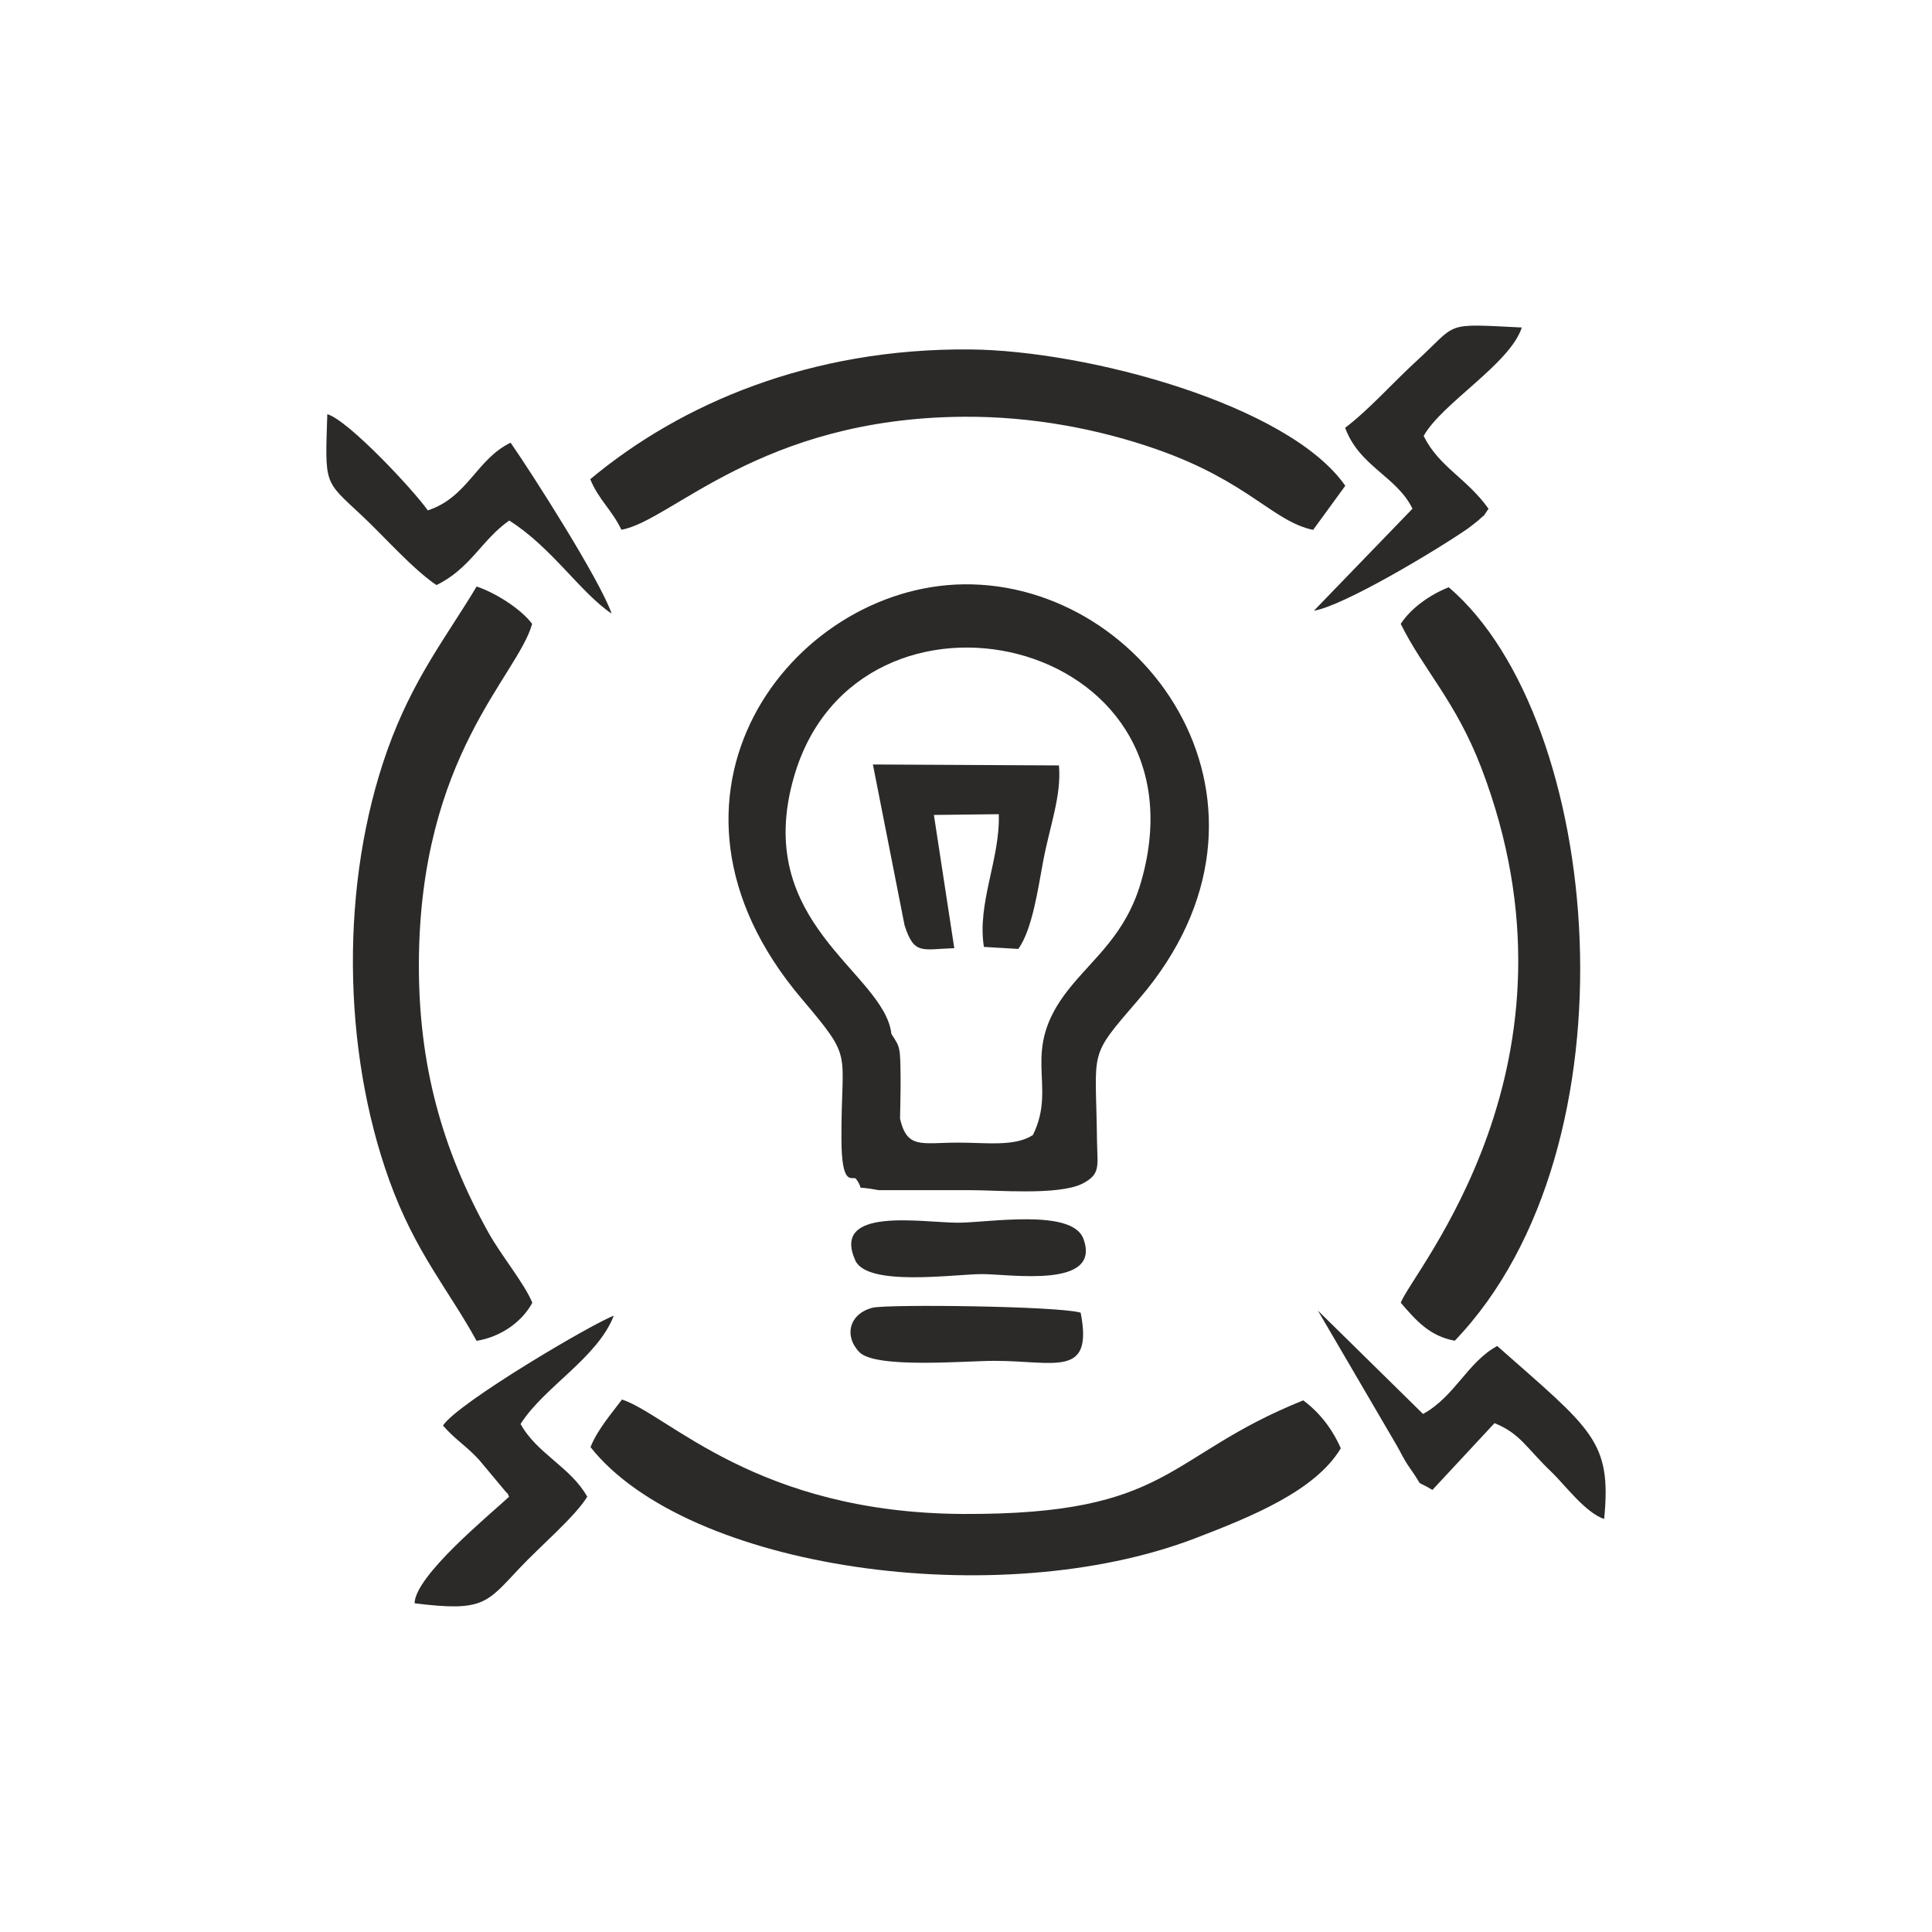
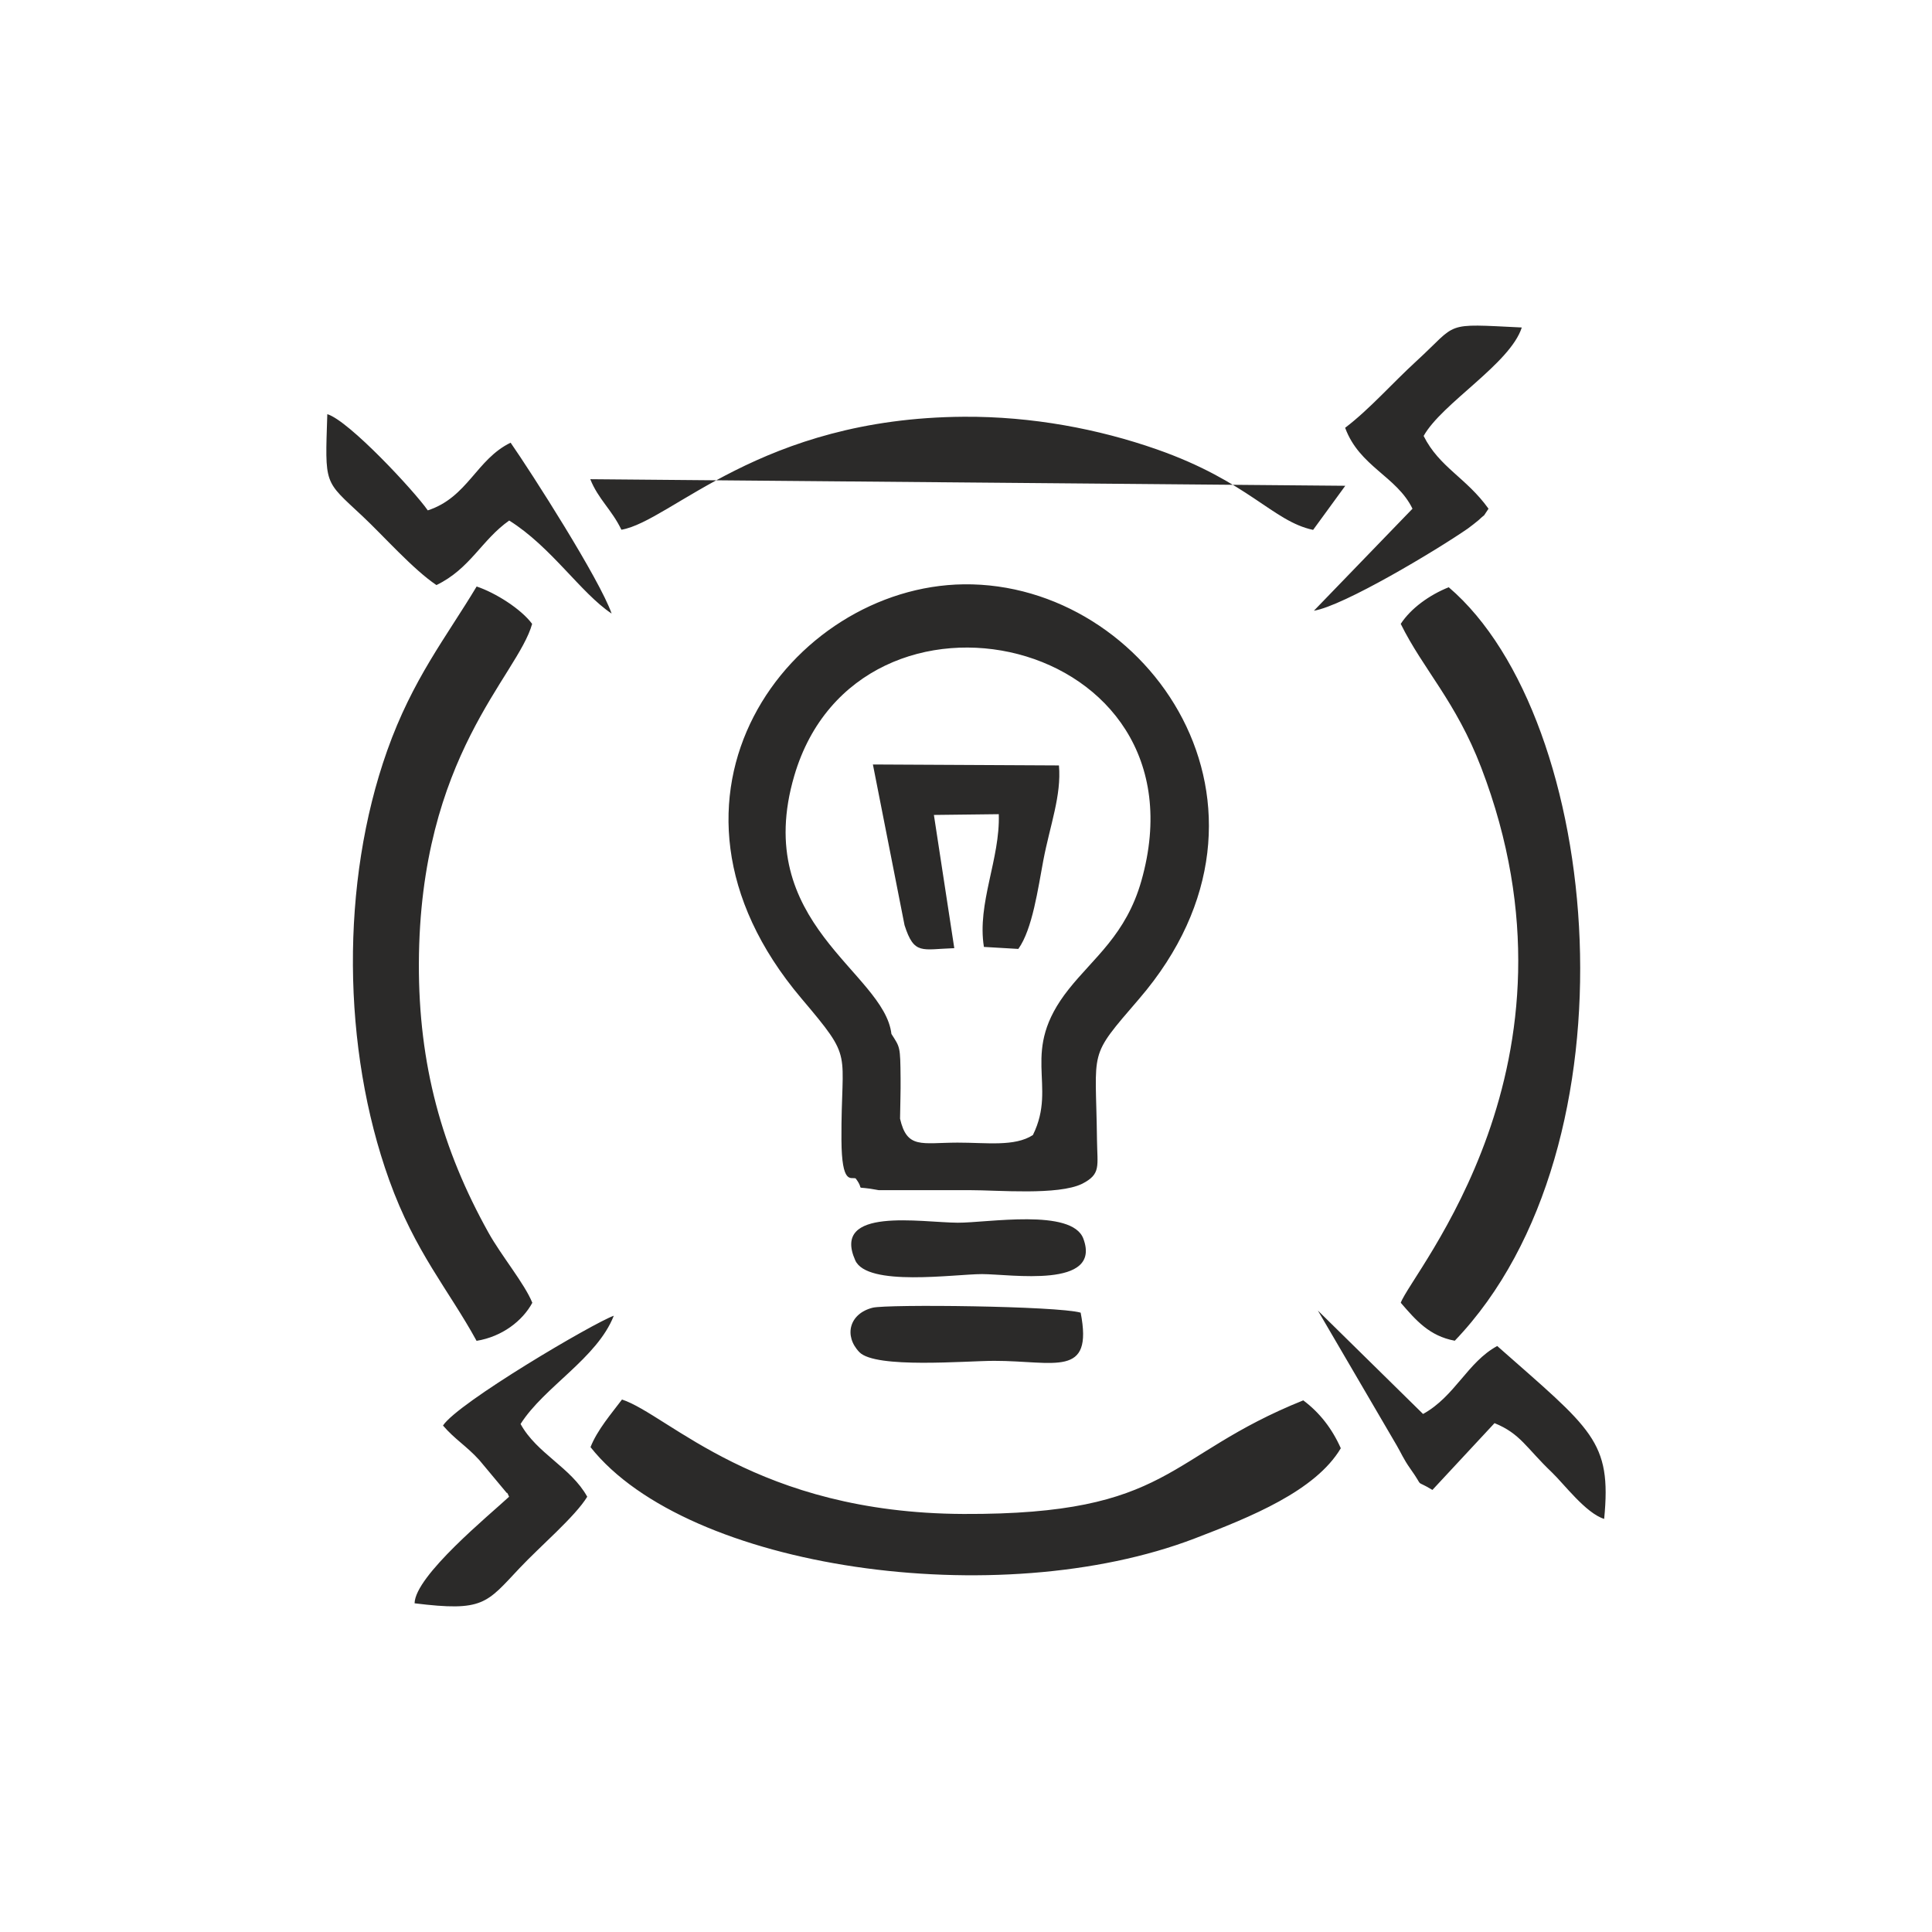
<svg xmlns="http://www.w3.org/2000/svg" xml:space="preserve" width="5.08mm" height="5.08mm" version="1.1" style="shape-rendering:geometricPrecision; text-rendering:geometricPrecision; image-rendering:optimizeQuality; fill-rule:evenodd; clip-rule:evenodd" viewBox="0 0 508 508">
  <defs>
    <style type="text/css">
   
    .fil0 {fill:none}
    .fil1 {fill:#2B2A29}
   
  </style>
  </defs>
  <g id="Layer_x0020_1">
-     <rect class="fil0" width="508" height="508" />
-     <path class="fil1" d="M234.39 271.86c-1.9,-16.3 -36.96,-29.02 -25.54,-67.89 16.85,-57.37 109.65,-37.1 91.26,27.65 -4.02,14.14 -12.56,20.21 -19.13,28.52 -13.13,16.56 -2.79,24.93 -9.39,38.31 -4.79,3.11 -12.18,1.98 -19.83,1.99 -9.47,0.03 -13.26,1.72 -15.1,-6.29 0.04,-3.42 0.18,-7.21 0.14,-10.6 -0.08,-8.51 -0.12,-8.09 -2.41,-11.69zm118.16 108.94c-2.32,-5.21 -5.58,-9.38 -9.87,-12.59 -36.39,14.62 -34.45,30.1 -89.32,29.87 -54.43,-0.22 -77.53,-26.04 -89.81,-30.09 -2.74,3.65 -6.5,7.98 -8.28,12.52 25.46,32.14 107.34,43.75 158.9,24 14.67,-5.62 31.7,-12.47 38.38,-23.71zm-67.69 -55.1c-2.99,-8.05 -25.29,-4.16 -33.03,-4.2 -9.64,-0.05 -33.27,-4.27 -26.95,9.89 3.14,7.04 26.09,3.63 33.33,3.62 7.49,0 31.56,3.91 26.65,-9.31zm-58.9 29.83c4.23,4.4 28.05,2.29 35.43,2.29 16,-0.01 26.12,4.61 22.76,-12.67 -6.13,-1.77 -50.89,-2.25 -54.69,-1.3 -6.16,1.55 -7.62,7.39 -3.5,11.68zm58.59 -44.27c5,-2.57 3.98,-4.57 3.89,-11.63 -0.28,-24.34 -2.53,-21.17 11.07,-36.98 43.4,-50.46 2.47,-109.59 -46.09,-109.01 -45.47,0.55 -87.58,55.8 -42.71,108.87 14.05,16.61 10.41,13.08 10.54,37.16 0.07,12.07 2.52,9.74 3.74,10.18 2.8,3.72 -1.28,1.68 6.06,3.09l23.97 0c7.33,-0.01 23.19,1.42 29.53,-1.68zm69.14 -198.78c3.76,10.23 13.56,12.74 17.71,21.28l-25.92 26.82c7.83,-1.27 32.22,-15.9 40.47,-21.6 0.46,-0.32 2.52,-1.92 2.84,-2.22 2.35,-2.22 0.62,-0.12 2.6,-3 -5.86,-8.18 -12.93,-10.87 -17.06,-19.13 4.81,-8.62 22.74,-18.97 25.81,-28.52 -20.91,-1.02 -16.51,-1.41 -27.71,8.84 -6.27,5.74 -12.45,12.78 -18.74,17.53zm-7.17 232.11l20.75 35.5c1.1,1.88 1.8,3.61 3.52,6.03 4.09,5.76 0.65,2.51 5.85,5.64l16.33 -17.56c6.84,2.77 8.35,6.53 15.08,12.94 3.1,2.95 8.93,10.76 13.75,12.24 2,-20.58 -3.2,-23.44 -28.12,-45.46 -7.82,4.24 -11.09,13.24 -19.5,17.87l-27.66 -27.2zm-231.76 -190.75c8.94,-4.34 11.85,-11.85 19.13,-16.97 11.07,6.92 18.83,19.08 26.93,24.46 -3.16,-9.04 -21.07,-37.03 -26.56,-44.93 -9.01,4.37 -11.26,14.36 -21.78,17.8 -3.54,-5.09 -20.76,-23.61 -26.42,-25.3 -0.6,18.91 -0.95,17.26 9.23,26.8 5.54,5.19 13.31,14.01 19.47,18.14zm22.12 220.58c6.23,-9.81 20.12,-17.26 24.51,-28.46 -5.3,1.87 -40.99,22.86 -44.91,28.87 3.12,3.64 6.14,5.33 9.55,9.08l7.22 8.65c0.1,-0.25 0.45,0.64 0.61,0.99 -5.01,4.67 -24.72,20.77 -24.85,28.02 18.13,2.24 18.85,0.04 27.63,-9.27 5.39,-5.73 14.57,-13.5 17.77,-18.75 -4.29,-7.74 -13.26,-11.34 -17.53,-19.13zm114.04 -125.11l-5.36 -35.03 17.06 -0.2c0.39,11.75 -5.76,23.43 -3.91,34.9l9.05 0.53c3.72,-5.17 5.2,-16.05 6.56,-23.23 1.78,-9.34 4.81,-17.11 4.12,-25.02l-48.92 -0.25 8.32 42.26c2.54,7.92 4.52,6.32 13.08,6.04zm-95.71 -123.31c2.09,5.25 5.64,8 8.18,13.29 13.18,-2.27 36.47,-29.36 90.03,-29.71 17.96,-0.12 35.46,3.22 50.71,8.56 24.24,8.49 30.48,18.93 41.14,21.19l8.46 -11.6c-14.78,-21.27 -67.68,-35.59 -98.73,-35.85 -41.83,-0.35 -75.99,14.24 -99.79,34.12zm-15.24 216.55c-2.07,-5.09 -8.13,-12.34 -11.52,-18.42 -12.25,-21.98 -18.41,-44.23 -18.31,-70.84 0.21,-54.62 26.01,-75.56 29.78,-89.25 -2.94,-3.95 -9.6,-8.15 -14.59,-9.83 -8.02,13.37 -16.84,24.33 -23.53,43.18 -12.3,34.67 -11.89,78.31 0.54,112.9 6.84,19.02 15.6,28.8 22.97,42.27 6.73,-1.1 12.09,-5.25 14.66,-10.01zm228.34 -178.51c5.9,11.96 14.51,20.41 21.16,37.78 29.9,78 -18.31,132.73 -21.15,140.73 4.02,4.65 7.53,8.74 14.2,9.98 49.11,-51.23 38.98,-163.5 -1.59,-198.12 -5.09,2.04 -9.94,5.53 -12.62,9.63z" />
+     <path class="fil1" d="M234.39 271.86c-1.9,-16.3 -36.96,-29.02 -25.54,-67.89 16.85,-57.37 109.65,-37.1 91.26,27.65 -4.02,14.14 -12.56,20.21 -19.13,28.52 -13.13,16.56 -2.79,24.93 -9.39,38.31 -4.79,3.11 -12.18,1.98 -19.83,1.99 -9.47,0.03 -13.26,1.72 -15.1,-6.29 0.04,-3.42 0.18,-7.21 0.14,-10.6 -0.08,-8.51 -0.12,-8.09 -2.41,-11.69zm118.16 108.94c-2.32,-5.21 -5.58,-9.38 -9.87,-12.59 -36.39,14.62 -34.45,30.1 -89.32,29.87 -54.43,-0.22 -77.53,-26.04 -89.81,-30.09 -2.74,3.65 -6.5,7.98 -8.28,12.52 25.46,32.14 107.34,43.75 158.9,24 14.67,-5.62 31.7,-12.47 38.38,-23.71zm-67.69 -55.1c-2.99,-8.05 -25.29,-4.16 -33.03,-4.2 -9.64,-0.05 -33.27,-4.27 -26.95,9.89 3.14,7.04 26.09,3.63 33.33,3.62 7.49,0 31.56,3.91 26.65,-9.31zm-58.9 29.83c4.23,4.4 28.05,2.29 35.43,2.29 16,-0.01 26.12,4.61 22.76,-12.67 -6.13,-1.77 -50.89,-2.25 -54.69,-1.3 -6.16,1.55 -7.62,7.39 -3.5,11.68zm58.59 -44.27c5,-2.57 3.98,-4.57 3.89,-11.63 -0.28,-24.34 -2.53,-21.17 11.07,-36.98 43.4,-50.46 2.47,-109.59 -46.09,-109.01 -45.47,0.55 -87.58,55.8 -42.71,108.87 14.05,16.61 10.41,13.08 10.54,37.16 0.07,12.07 2.52,9.74 3.74,10.18 2.8,3.72 -1.28,1.68 6.06,3.09l23.97 0c7.33,-0.01 23.19,1.42 29.53,-1.68zm69.14 -198.78c3.76,10.23 13.56,12.74 17.71,21.28l-25.92 26.82c7.83,-1.27 32.22,-15.9 40.47,-21.6 0.46,-0.32 2.52,-1.92 2.84,-2.22 2.35,-2.22 0.62,-0.12 2.6,-3 -5.86,-8.18 -12.93,-10.87 -17.06,-19.13 4.81,-8.62 22.74,-18.97 25.81,-28.52 -20.91,-1.02 -16.51,-1.41 -27.71,8.84 -6.27,5.74 -12.45,12.78 -18.74,17.53zm-7.17 232.11l20.75 35.5c1.1,1.88 1.8,3.61 3.52,6.03 4.09,5.76 0.65,2.51 5.85,5.64l16.33 -17.56c6.84,2.77 8.35,6.53 15.08,12.94 3.1,2.95 8.93,10.76 13.75,12.24 2,-20.58 -3.2,-23.44 -28.12,-45.46 -7.82,4.24 -11.09,13.24 -19.5,17.87l-27.66 -27.2zm-231.76 -190.75c8.94,-4.34 11.85,-11.85 19.13,-16.97 11.07,6.92 18.83,19.08 26.93,24.46 -3.16,-9.04 -21.07,-37.03 -26.56,-44.93 -9.01,4.37 -11.26,14.36 -21.78,17.8 -3.54,-5.09 -20.76,-23.61 -26.42,-25.3 -0.6,18.91 -0.95,17.26 9.23,26.8 5.54,5.19 13.31,14.01 19.47,18.14zm22.12 220.58c6.23,-9.81 20.12,-17.26 24.51,-28.46 -5.3,1.87 -40.99,22.86 -44.91,28.87 3.12,3.64 6.14,5.33 9.55,9.08l7.22 8.65c0.1,-0.25 0.45,0.64 0.61,0.99 -5.01,4.67 -24.72,20.77 -24.85,28.02 18.13,2.24 18.85,0.04 27.63,-9.27 5.39,-5.73 14.57,-13.5 17.77,-18.75 -4.29,-7.74 -13.26,-11.34 -17.53,-19.13zm114.04 -125.11l-5.36 -35.03 17.06 -0.2c0.39,11.75 -5.76,23.43 -3.91,34.9l9.05 0.53c3.72,-5.17 5.2,-16.05 6.56,-23.23 1.78,-9.34 4.81,-17.11 4.12,-25.02l-48.92 -0.25 8.32 42.26c2.54,7.92 4.52,6.32 13.08,6.04zm-95.71 -123.31c2.09,5.25 5.64,8 8.18,13.29 13.18,-2.27 36.47,-29.36 90.03,-29.71 17.96,-0.12 35.46,3.22 50.71,8.56 24.24,8.49 30.48,18.93 41.14,21.19l8.46 -11.6zm-15.24 216.55c-2.07,-5.09 -8.13,-12.34 -11.52,-18.42 -12.25,-21.98 -18.41,-44.23 -18.31,-70.84 0.21,-54.62 26.01,-75.56 29.78,-89.25 -2.94,-3.95 -9.6,-8.15 -14.59,-9.83 -8.02,13.37 -16.84,24.33 -23.53,43.18 -12.3,34.67 -11.89,78.31 0.54,112.9 6.84,19.02 15.6,28.8 22.97,42.27 6.73,-1.1 12.09,-5.25 14.66,-10.01zm228.34 -178.51c5.9,11.96 14.51,20.41 21.16,37.78 29.9,78 -18.31,132.73 -21.15,140.73 4.02,4.65 7.53,8.74 14.2,9.98 49.11,-51.23 38.98,-163.5 -1.59,-198.12 -5.09,2.04 -9.94,5.53 -12.62,9.63z" />
  </g>
</svg>